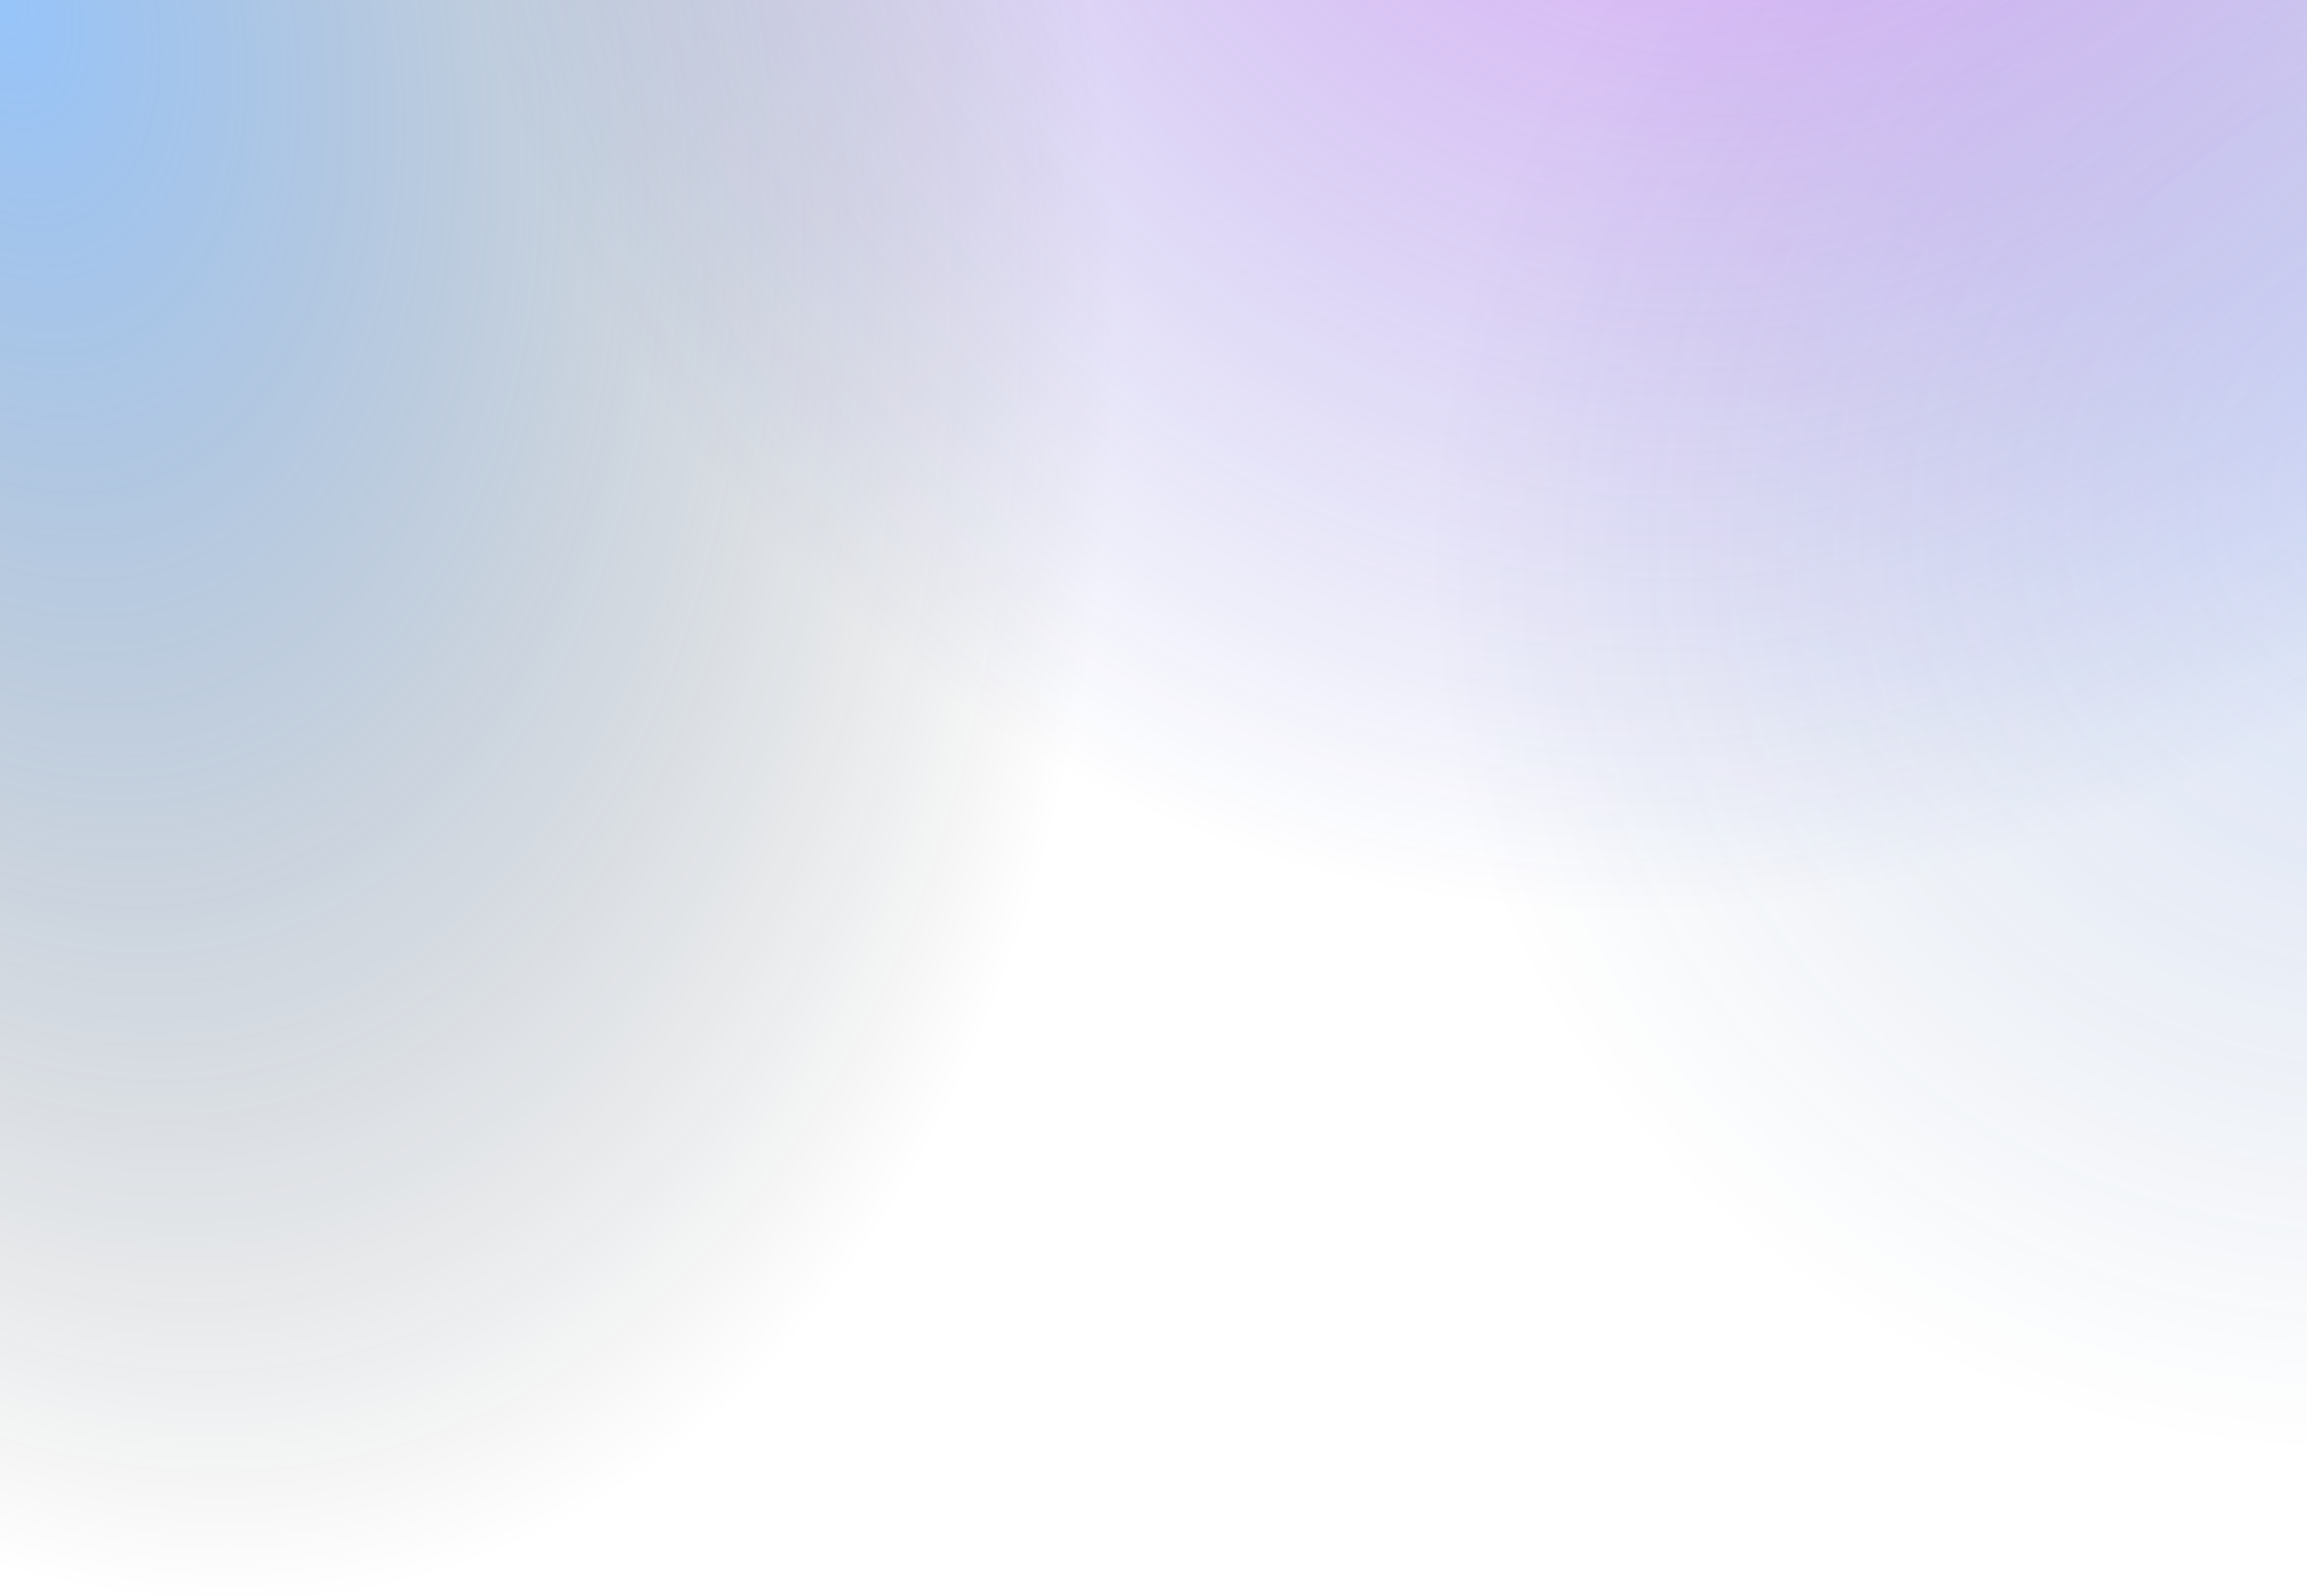
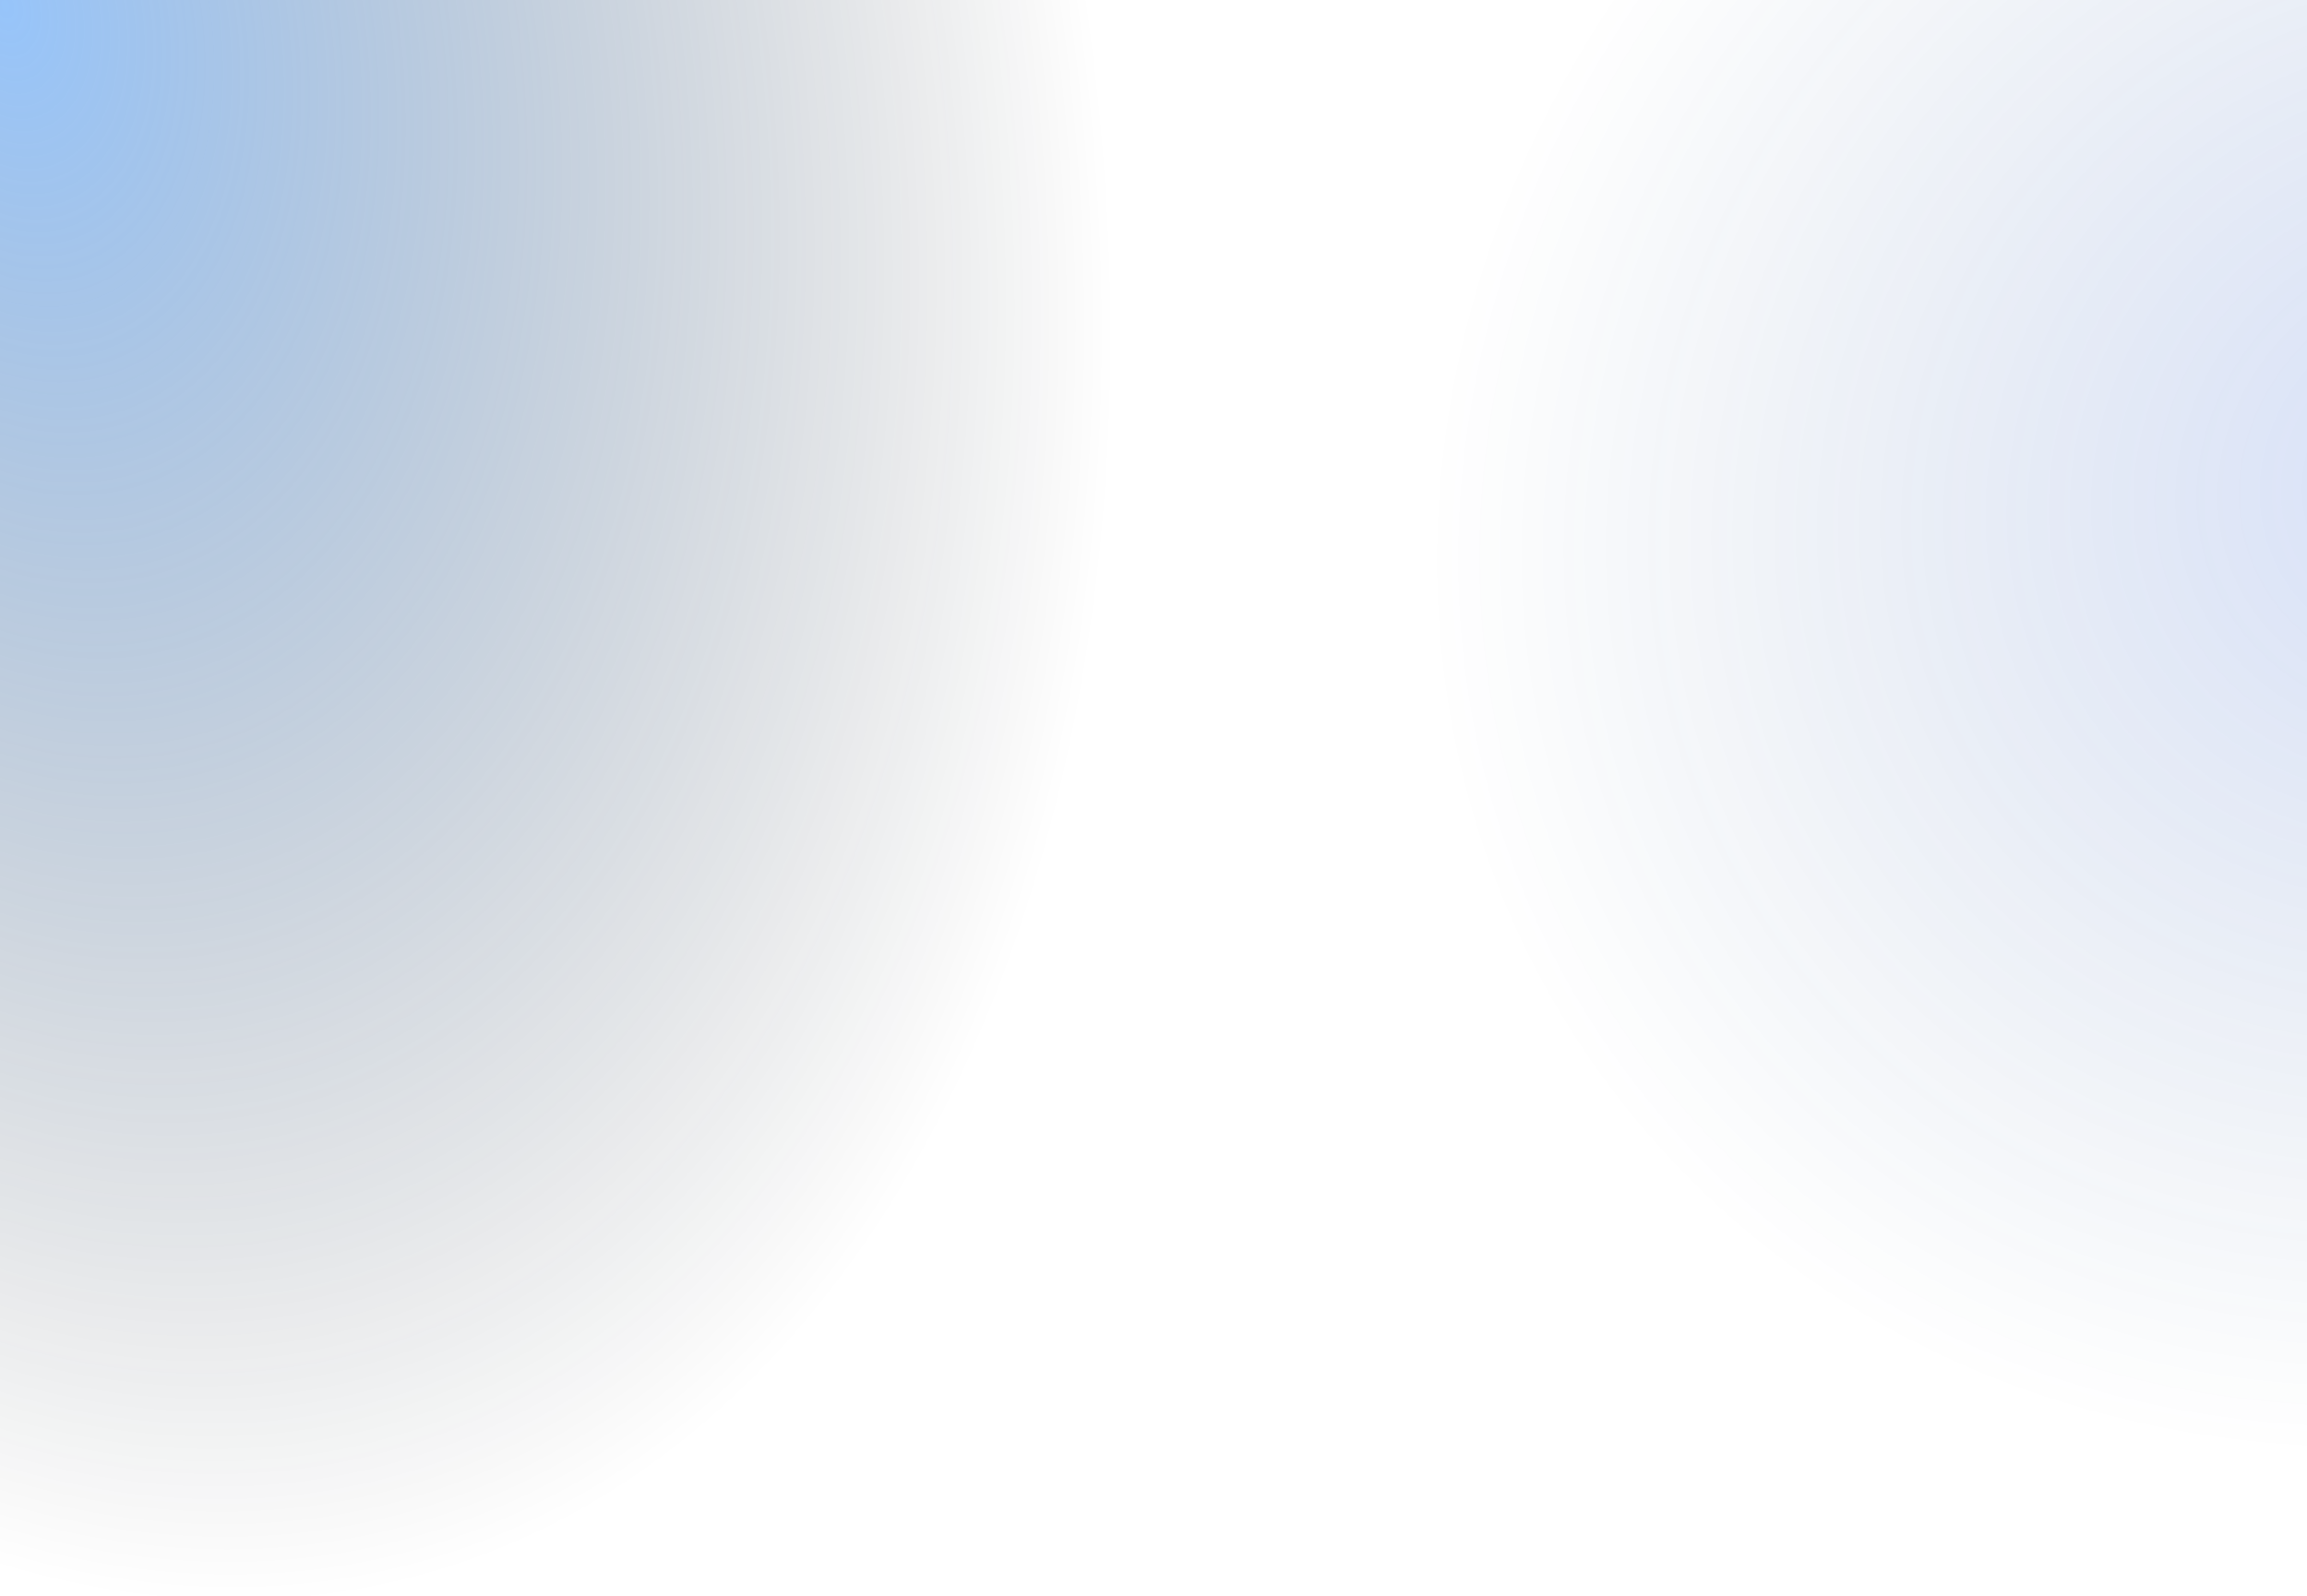
<svg xmlns="http://www.w3.org/2000/svg" width="1400" height="969" viewBox="0 0 1400 969" fill="none">
  <rect width="1400" height="969" fill="url(#paint0_radial_0_1)" />
  <rect width="1400" height="969" fill="url(#paint1_radial_0_1)" />
-   <rect width="1400" height="969" fill="url(#paint2_radial_0_1)" />
  <defs>
    <radialGradient id="paint0_radial_0_1" cx="0" cy="0" r="1" gradientUnits="userSpaceOnUse" gradientTransform="rotate(75.672) scale(1000.11 648.74)">
      <stop stop-color="#2F8AF5" stop-opacity="0.5" />
      <stop offset="1" stop-opacity="0" />
    </radialGradient>
    <radialGradient id="paint1_radial_0_1" cx="0" cy="0" r="1" gradientUnits="userSpaceOnUse" gradientTransform="translate(1485.5 284.471) rotate(146.416) scale(638.6 572.857)">
      <stop stop-color="#3264E3" stop-opacity="0.19" />
      <stop offset="1" stop-color="#002F66" stop-opacity="0" />
    </radialGradient>
    <radialGradient id="paint2_radial_0_1" cx="0" cy="0" r="1" gradientUnits="userSpaceOnUse" gradientTransform="translate(1089 -365.321) rotate(115.932) scale(945.556 801.602)">
      <stop stop-color="#D92FF5" stop-opacity="0.51" />
      <stop offset="1" stop-color="#001EB9" stop-opacity="0" />
    </radialGradient>
  </defs>
</svg>